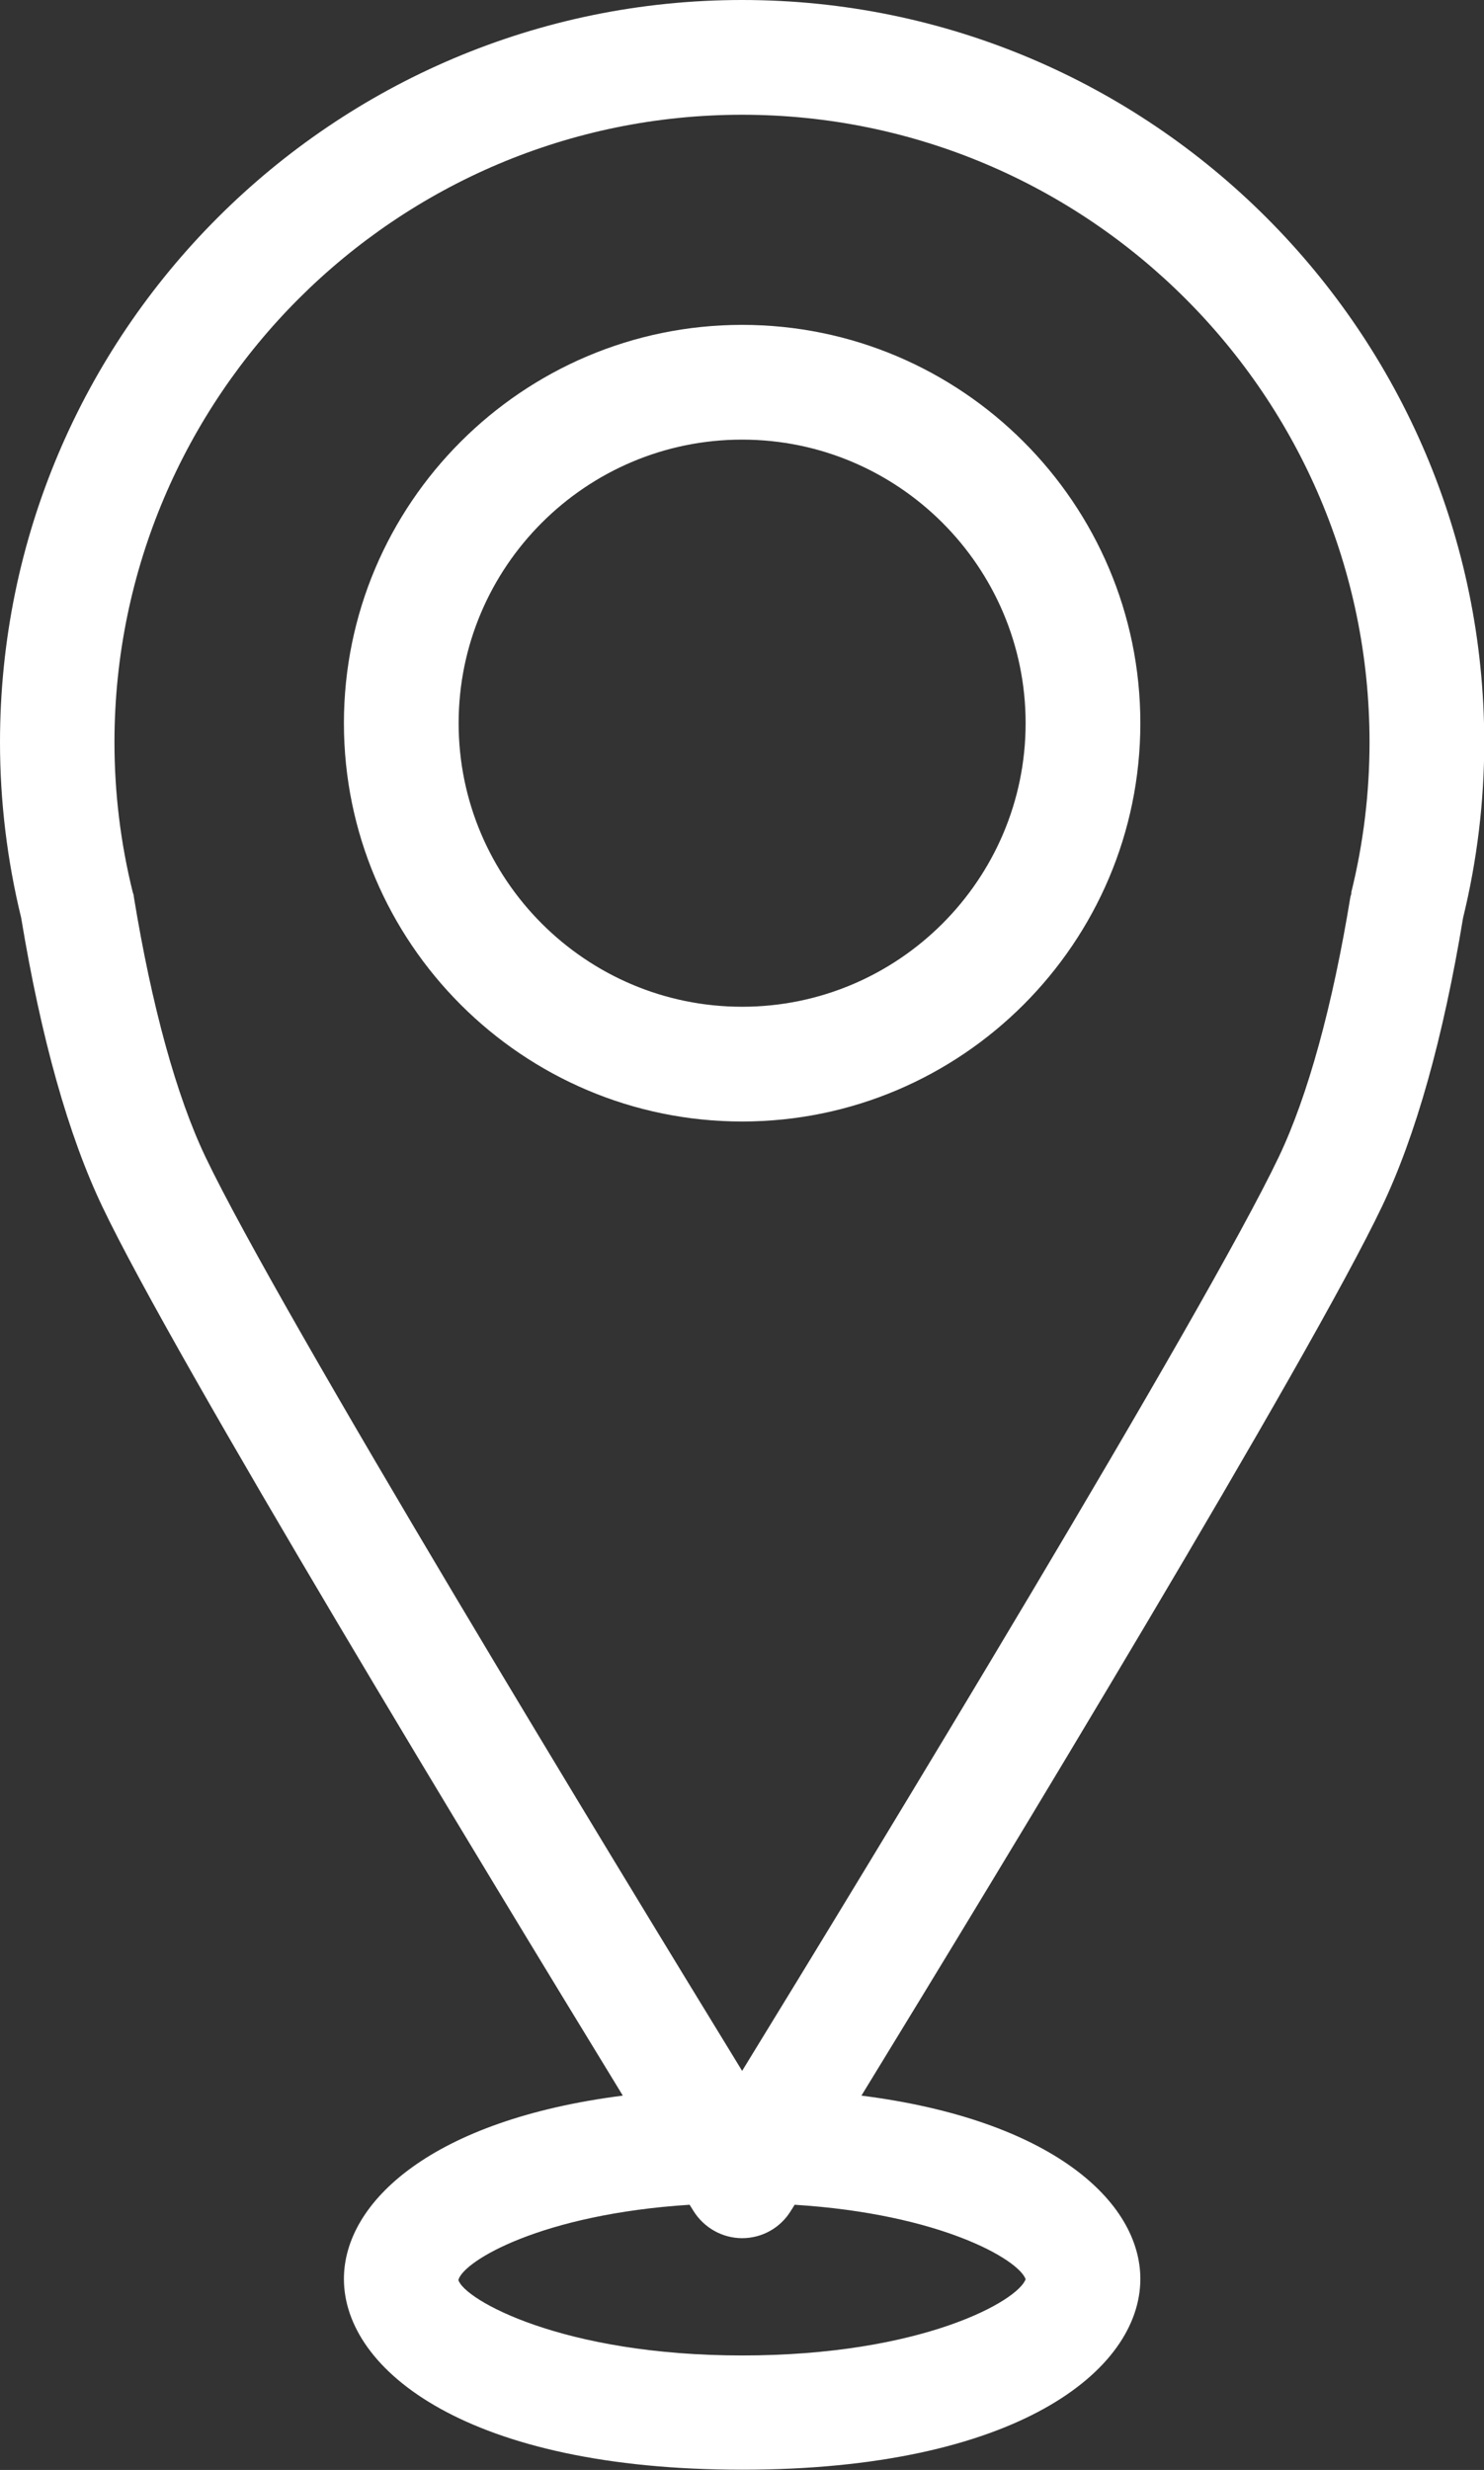
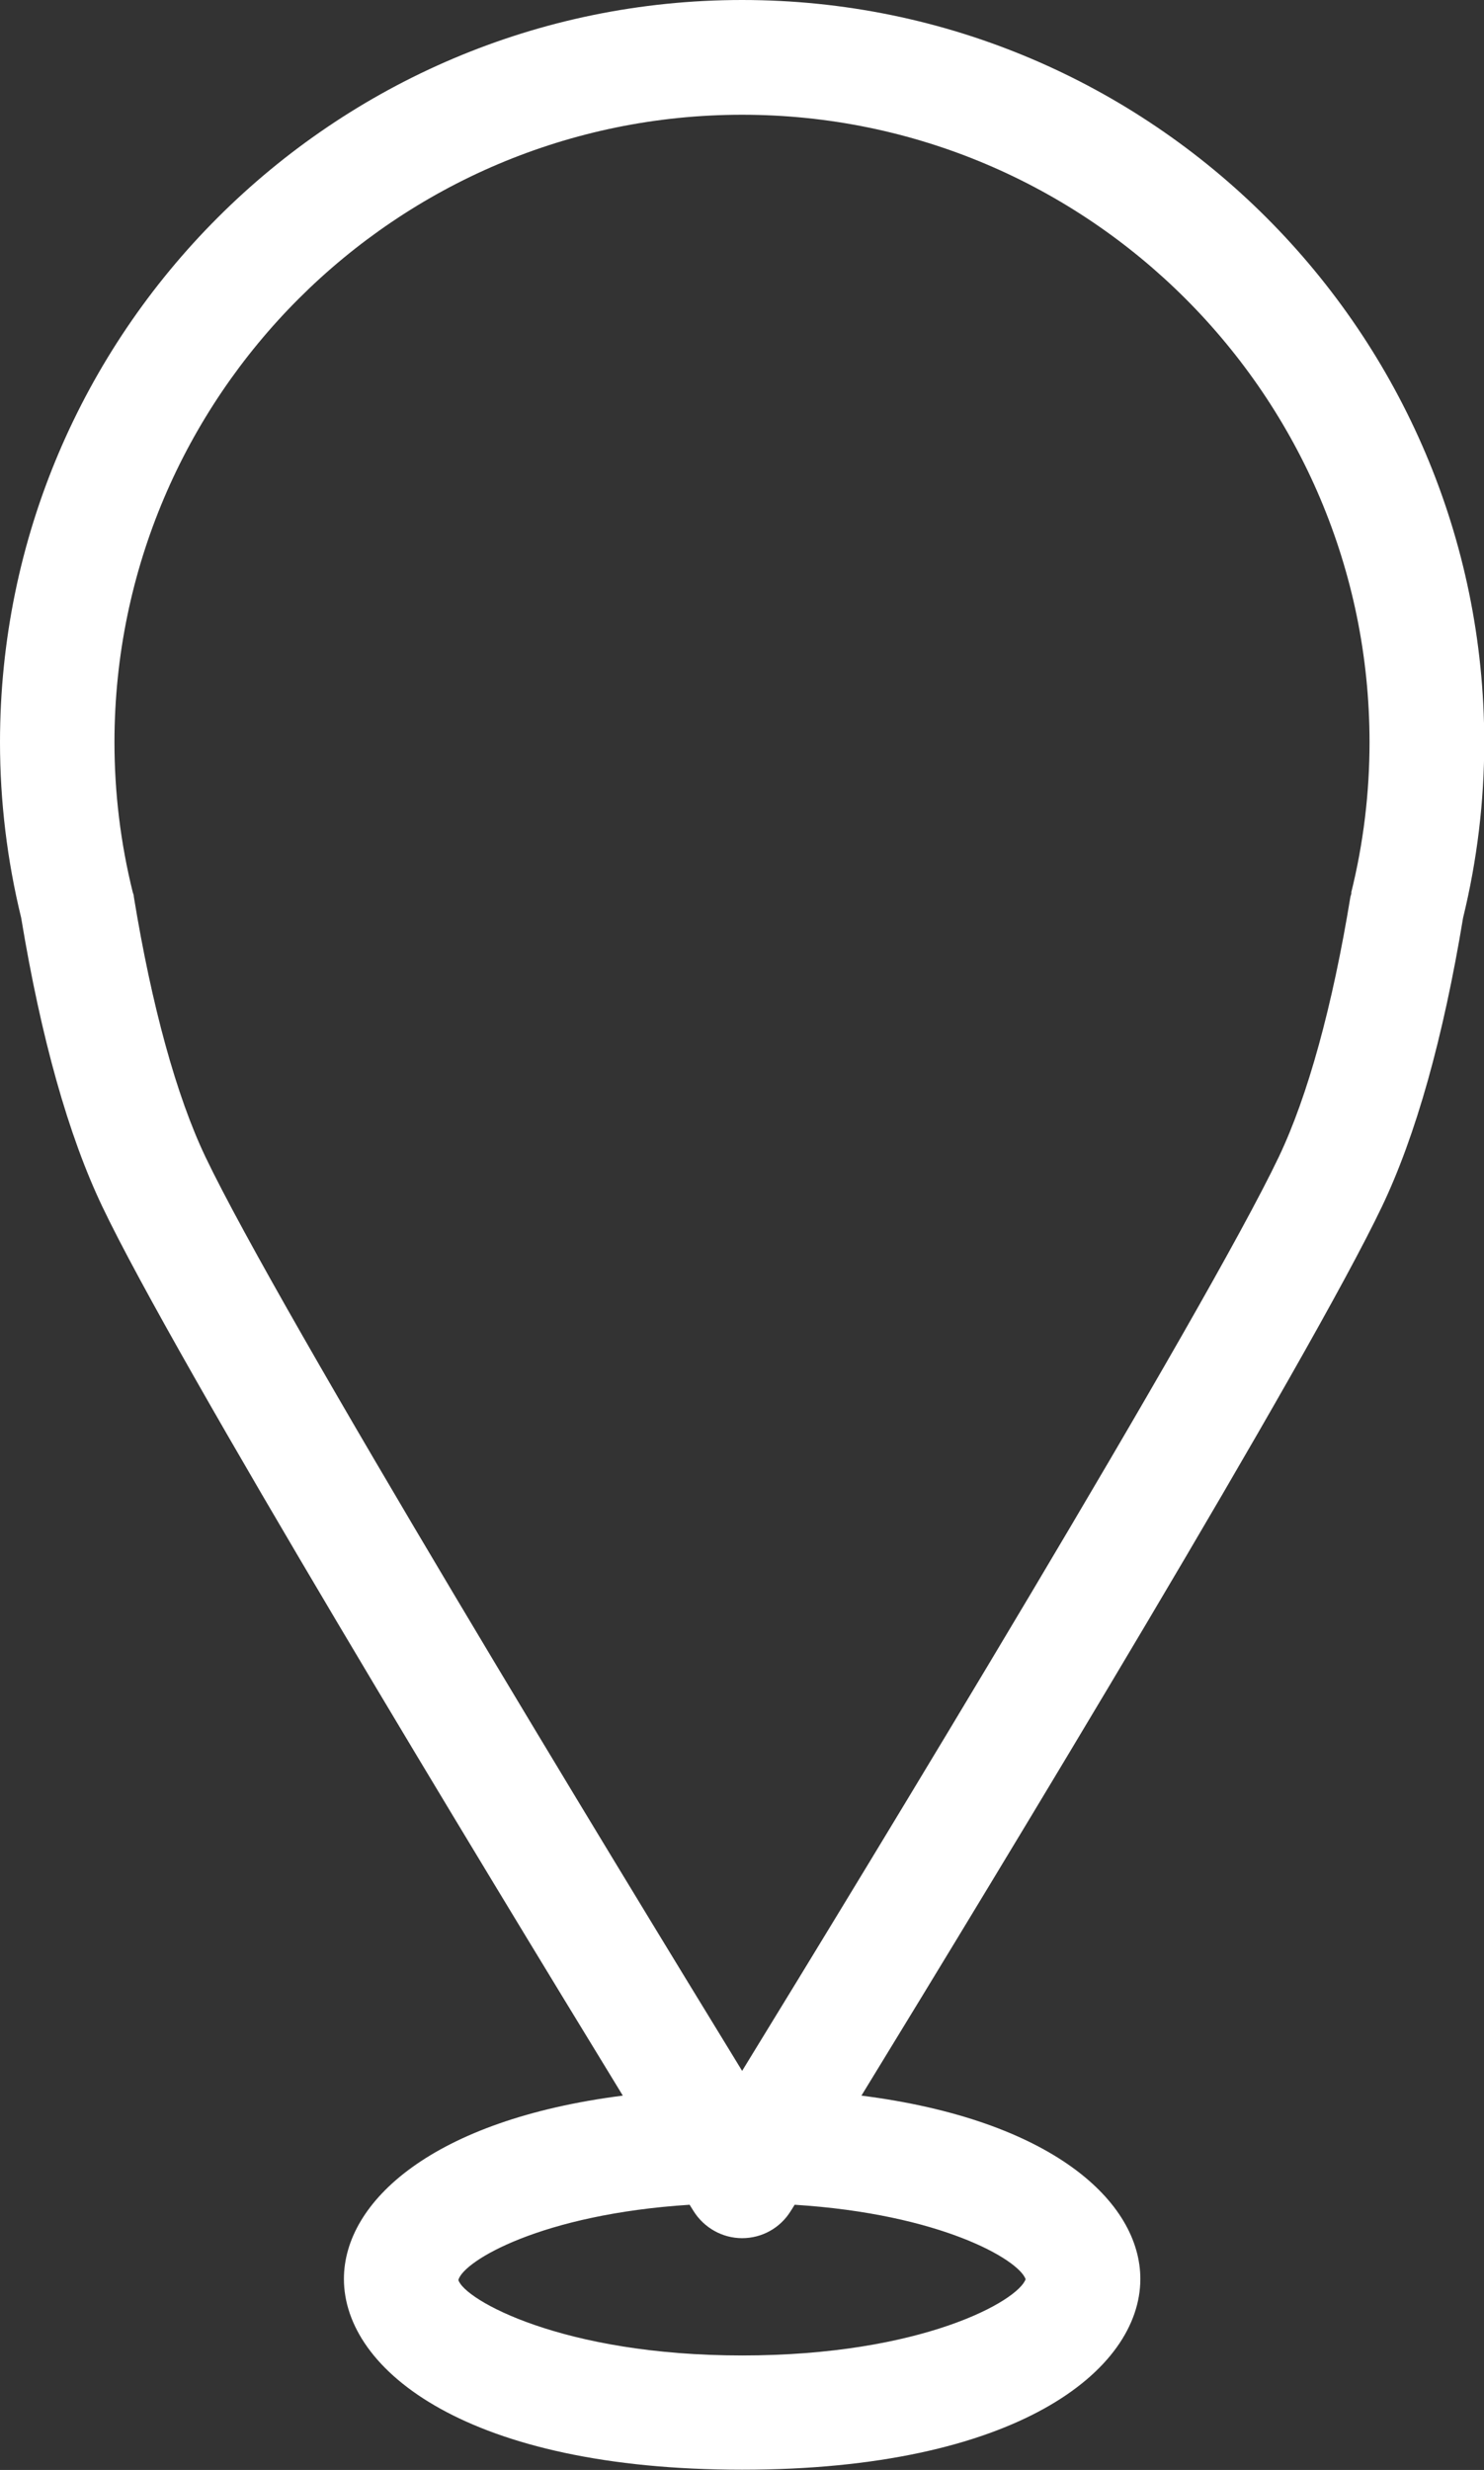
<svg xmlns="http://www.w3.org/2000/svg" id="Layer_1" data-name="Layer 1" viewBox="0 0 58.21 96.86">
  <rect x="0" y="0" width="58.21" height="96.86" fill="#333333" stroke="none" />
  <defs>
    <style> .cls-1 { fill: #fff; } </style>
  </defs>
  <path class="cls-1" d="m57.39,35.99c.55-2.25.83-4.57.83-6.88-.01-16.05-13.06-29.11-29.11-29.11S0,13.06,0,29.11c0,2.31.28,4.63.83,6.88.78,4.72,1.85,8.53,3.18,11.32,2.86,6.01,14.9,25.84,20.42,34.87-7.47.95-10.94,4.16-10.94,7.19,0,3.6,4.89,7.48,15.62,7.48s15.62-3.88,15.62-7.48c0-3.03-3.47-6.24-10.94-7.19,5.53-9.03,17.56-28.87,20.42-34.87,1.33-2.79,2.4-6.6,3.18-11.32Zm-17.16,53.39c-.3.85-4.06,2.99-11.12,2.99s-10.9-2.19-11.13-2.96c.2-.75,3.27-2.58,9.07-2.95.07.11.12.19.15.24.41.66,1.13,1.07,1.91,1.07s1.5-.4,1.91-1.07c.03-.04.08-.13.15-.24,5.72.36,8.79,2.15,9.06,2.92Zm12.78-54.38c0,.06-.03.12-.04.17-.7,4.28-1.67,7.81-2.81,10.2-2.89,6.06-16.06,27.71-21.05,35.84-4.98-8.13-18.16-29.78-21.05-35.84-1.14-2.39-2.11-5.92-2.81-10.2,0-.06-.02-.12-.04-.17-.48-1.93-.72-3.91-.72-5.9.01-13.56,11.05-24.6,24.62-24.6s24.61,11.04,24.61,24.61c0,1.98-.24,3.97-.72,5.9h0Z" />
-   <path class="cls-1" d="m29.11,12.74c-8.61,0-15.62,7.01-15.62,15.62s7.01,15.62,15.62,15.62,15.62-7.01,15.62-15.62-7.01-15.62-15.62-15.62Zm0,26.74c-6.13,0-11.12-4.99-11.12-11.12s4.99-11.12,11.12-11.12,11.12,4.99,11.12,11.12-4.99,11.12-11.12,11.12Z" />
</svg>